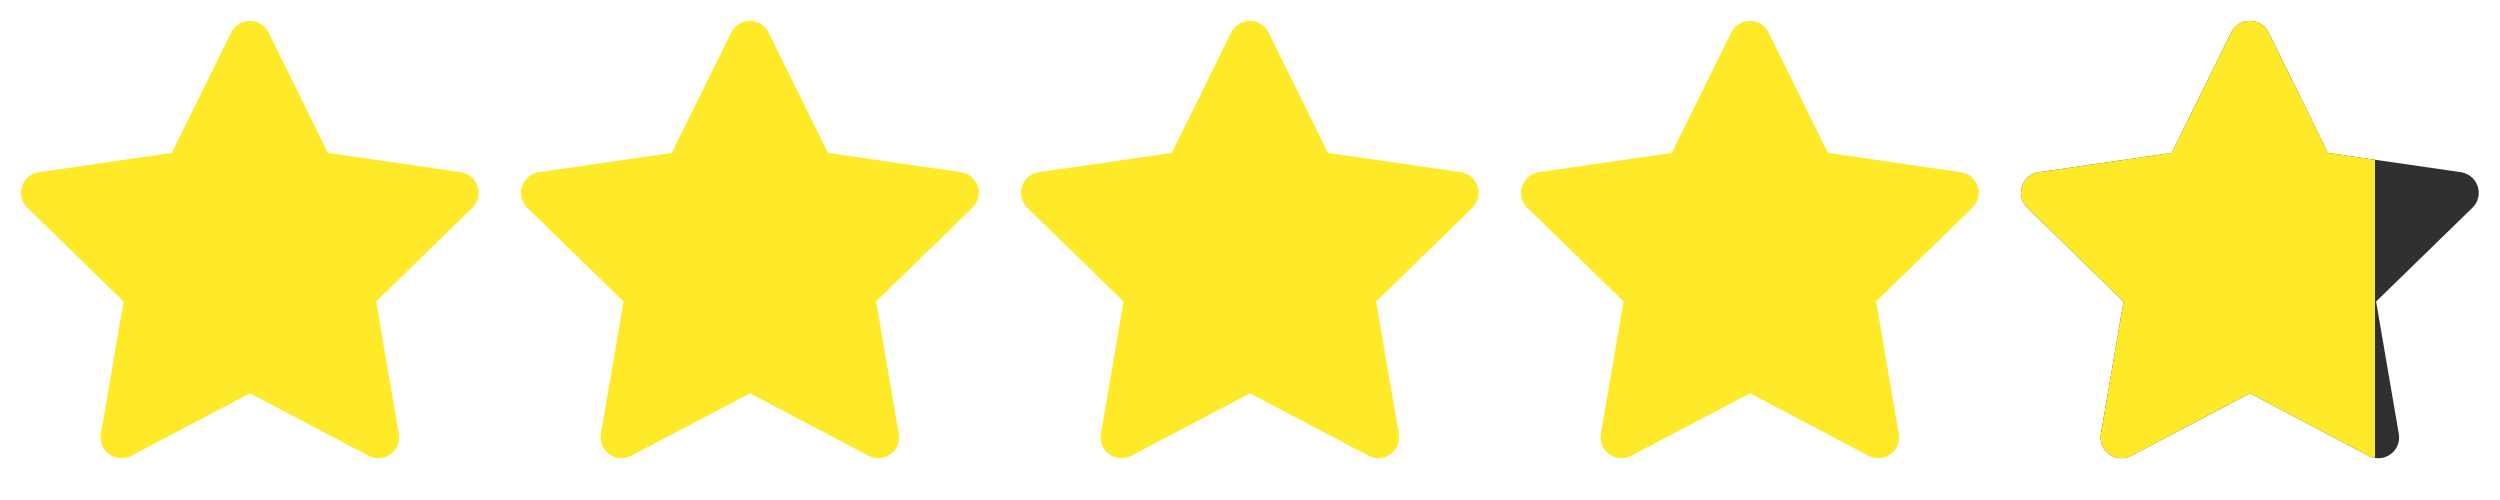
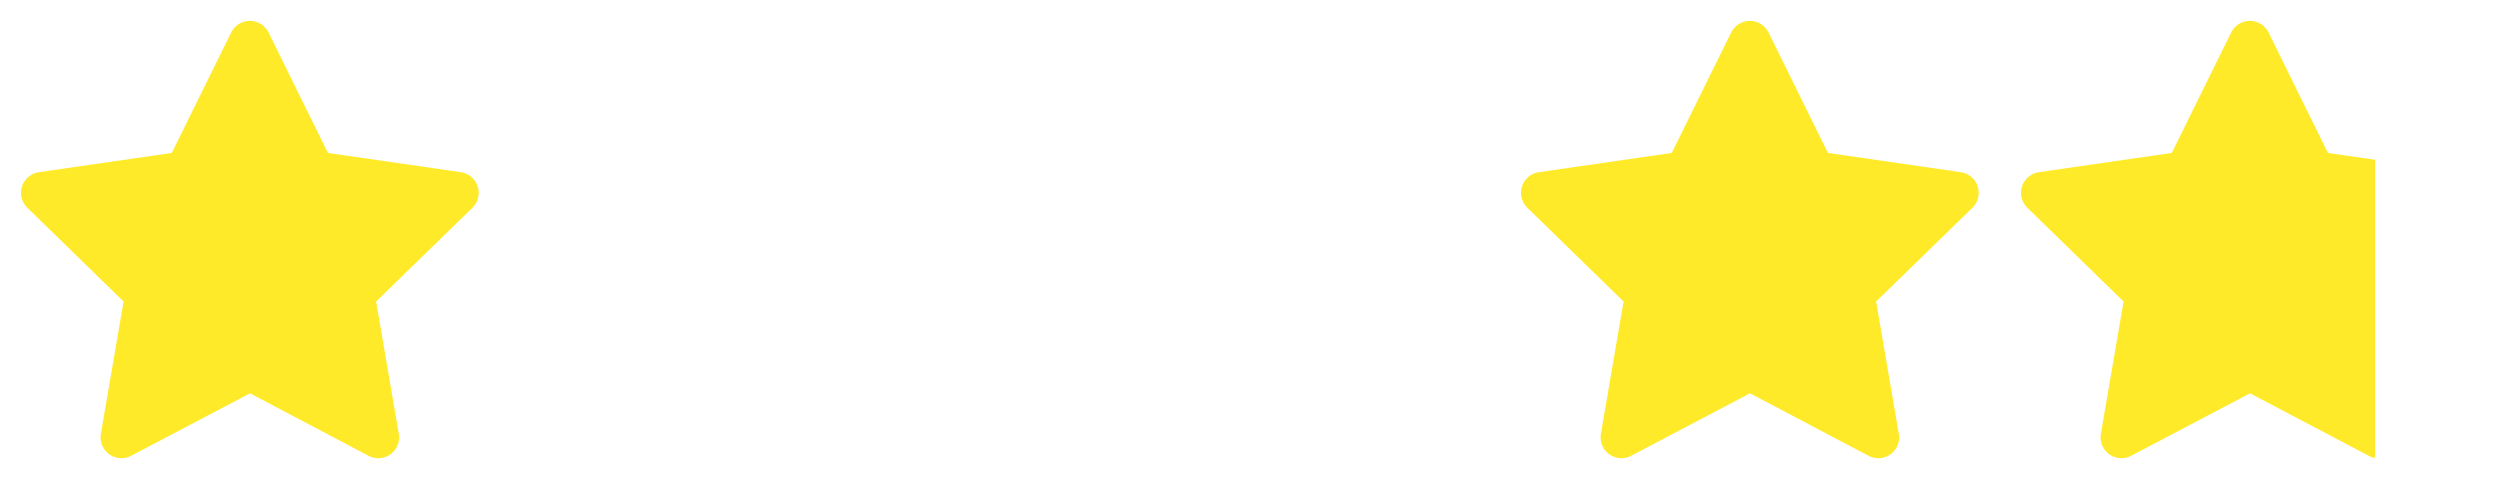
<svg xmlns="http://www.w3.org/2000/svg" width="40" height="8" viewBox="0 0 40 8" fill="none">
  <g clip-path="url(#clip0_109_3)">
    <path d="M2.748 2.447L0.621 2.755L0.583 2.763C0.526 2.778 0.474 2.808 0.433 2.85C0.391 2.891 0.361 2.943 0.346 3.001C0.331 3.058 0.332 3.118 0.348 3.174C0.364 3.231 0.394 3.283 0.437 3.324L1.977 4.824L1.614 6.942L1.61 6.979C1.606 7.038 1.618 7.096 1.645 7.149C1.672 7.202 1.712 7.246 1.762 7.278C1.811 7.31 1.869 7.329 1.928 7.331C1.987 7.334 2.045 7.321 2.098 7.293L4 6.293L5.897 7.293L5.931 7.309C5.986 7.33 6.045 7.337 6.104 7.328C6.162 7.319 6.217 7.294 6.263 7.257C6.309 7.22 6.344 7.171 6.365 7.116C6.386 7.06 6.391 7 6.381 6.942L6.018 4.824L7.559 3.324L7.585 3.295C7.622 3.25 7.646 3.195 7.655 3.137C7.665 3.078 7.658 3.019 7.637 2.964C7.615 2.909 7.58 2.861 7.533 2.824C7.487 2.788 7.432 2.764 7.374 2.755L5.247 2.447L4.297 0.52C4.269 0.464 4.226 0.417 4.174 0.384C4.121 0.351 4.06 0.334 3.998 0.334C3.935 0.334 3.874 0.351 3.822 0.384C3.769 0.417 3.726 0.464 3.699 0.52L2.748 2.447Z" fill="#FFEA29" />
  </g>
  <g clip-path="url(#clip1_109_3)">
-     <path d="M10.748 2.447L8.621 2.755L8.583 2.763C8.526 2.778 8.474 2.808 8.433 2.85C8.391 2.891 8.361 2.943 8.346 3.001C8.331 3.058 8.332 3.118 8.348 3.174C8.364 3.231 8.394 3.283 8.437 3.324L9.977 4.824L9.614 6.942L9.61 6.979C9.606 7.038 9.618 7.096 9.645 7.149C9.672 7.202 9.712 7.246 9.762 7.278C9.811 7.31 9.869 7.329 9.928 7.331C9.987 7.334 10.045 7.321 10.098 7.293L12 6.293L13.897 7.293L13.931 7.309C13.986 7.33 14.045 7.337 14.104 7.328C14.162 7.319 14.217 7.294 14.263 7.257C14.309 7.22 14.344 7.171 14.365 7.116C14.386 7.06 14.391 7 14.381 6.942L14.018 4.824L15.559 3.324L15.585 3.295C15.622 3.25 15.646 3.195 15.655 3.137C15.665 3.078 15.658 3.019 15.637 2.964C15.615 2.909 15.58 2.861 15.533 2.824C15.487 2.788 15.432 2.764 15.374 2.755L13.247 2.447L12.297 0.52C12.269 0.464 12.226 0.417 12.174 0.384C12.121 0.351 12.06 0.334 11.998 0.334C11.935 0.334 11.874 0.351 11.822 0.384C11.769 0.417 11.726 0.464 11.699 0.52L10.748 2.447Z" fill="#FFEA29" />
-   </g>
+     </g>
  <g clip-path="url(#clip2_109_3)">
    <path d="M18.748 2.447L16.621 2.755L16.583 2.763C16.526 2.778 16.474 2.808 16.433 2.85C16.391 2.891 16.361 2.943 16.346 3.001C16.331 3.058 16.332 3.118 16.348 3.174C16.364 3.231 16.394 3.283 16.437 3.324L17.977 4.824L17.614 6.942L17.61 6.979C17.606 7.038 17.618 7.096 17.645 7.149C17.672 7.202 17.712 7.246 17.762 7.278C17.811 7.31 17.869 7.329 17.928 7.331C17.987 7.334 18.045 7.321 18.098 7.293L20 6.293L21.897 7.293L21.931 7.309C21.986 7.33 22.045 7.337 22.104 7.328C22.162 7.319 22.217 7.294 22.263 7.257C22.309 7.22 22.344 7.171 22.365 7.116C22.386 7.06 22.391 7 22.381 6.942L22.018 4.824L23.559 3.324L23.585 3.295C23.622 3.25 23.646 3.195 23.655 3.137C23.665 3.078 23.658 3.019 23.637 2.964C23.615 2.909 23.58 2.861 23.533 2.824C23.487 2.788 23.432 2.764 23.374 2.755L21.247 2.447L20.297 0.52C20.269 0.464 20.227 0.417 20.174 0.384C20.121 0.351 20.06 0.334 19.998 0.334C19.935 0.334 19.874 0.351 19.822 0.384C19.769 0.417 19.726 0.464 19.699 0.52L18.748 2.447Z" fill="#FFEA29" />
  </g>
  <g clip-path="url(#clip3_109_3)">
    <path d="M26.748 2.447L24.621 2.755L24.583 2.763C24.526 2.778 24.474 2.808 24.433 2.85C24.391 2.891 24.361 2.943 24.346 3.001C24.331 3.058 24.332 3.118 24.348 3.174C24.364 3.231 24.394 3.283 24.437 3.324L25.977 4.824L25.614 6.942L25.61 6.979C25.606 7.038 25.619 7.096 25.645 7.149C25.672 7.202 25.712 7.246 25.762 7.278C25.811 7.31 25.869 7.329 25.928 7.331C25.987 7.334 26.045 7.321 26.098 7.293L28 6.293L29.897 7.293L29.931 7.309C29.986 7.33 30.046 7.337 30.104 7.328C30.162 7.319 30.217 7.294 30.263 7.257C30.309 7.22 30.344 7.171 30.365 7.116C30.386 7.06 30.391 7 30.381 6.942L30.018 4.824L31.559 3.324L31.585 3.295C31.622 3.25 31.646 3.195 31.656 3.137C31.665 3.078 31.658 3.019 31.637 2.964C31.615 2.909 31.58 2.861 31.534 2.824C31.487 2.788 31.432 2.764 31.374 2.755L29.247 2.447L28.297 0.52C28.269 0.464 28.227 0.417 28.174 0.384C28.121 0.351 28.06 0.334 27.998 0.334C27.936 0.334 27.875 0.351 27.822 0.384C27.769 0.417 27.726 0.464 27.699 0.52L26.748 2.447Z" fill="#FFEA29" />
  </g>
  <g clip-path="url(#clip4_109_3)">
    <g clip-path="url(#clip5_109_3)">
      <path d="M34.748 2.447L32.621 2.755L32.583 2.763C32.526 2.778 32.474 2.808 32.433 2.85C32.391 2.891 32.361 2.943 32.346 3.001C32.331 3.058 32.332 3.118 32.348 3.174C32.364 3.231 32.394 3.283 32.437 3.324L33.977 4.824L33.614 6.942L33.61 6.979C33.606 7.038 33.618 7.096 33.645 7.149C33.672 7.202 33.712 7.246 33.762 7.278C33.812 7.31 33.869 7.329 33.928 7.331C33.987 7.334 34.045 7.321 34.098 7.293L36 6.293L37.897 7.293L37.931 7.309C37.986 7.33 38.045 7.337 38.104 7.328C38.162 7.319 38.217 7.294 38.263 7.257C38.309 7.22 38.344 7.171 38.365 7.116C38.386 7.06 38.391 7 38.381 6.942L38.018 4.824L39.559 3.324L39.585 3.295C39.622 3.25 39.647 3.195 39.656 3.137C39.665 3.078 39.658 3.019 39.637 2.964C39.615 2.909 39.58 2.861 39.533 2.824C39.487 2.788 39.432 2.764 39.374 2.755L37.247 2.447L36.297 0.52C36.269 0.464 36.227 0.417 36.174 0.384C36.121 0.351 36.06 0.334 35.998 0.334C35.935 0.334 35.874 0.351 35.822 0.384C35.769 0.417 35.726 0.464 35.699 0.52L34.748 2.447Z" fill="#303030" />
    </g>
-     <path fill-rule="evenodd" clip-rule="evenodd" d="M32.621 2.755L34.748 2.447L35.699 0.52C35.726 0.464 35.769 0.417 35.822 0.384C35.874 0.351 35.935 0.334 35.998 0.334C36.06 0.334 36.121 0.351 36.174 0.384C36.227 0.417 36.269 0.464 36.297 0.52L37.247 2.447L38 2.556V7.328C37.976 7.324 37.953 7.317 37.931 7.309L37.897 7.293L36 6.293L34.098 7.293C34.045 7.321 33.987 7.334 33.928 7.331C33.869 7.329 33.811 7.31 33.762 7.278C33.712 7.246 33.672 7.202 33.645 7.149C33.618 7.096 33.606 7.038 33.61 6.979L33.614 6.942L33.977 4.824L32.437 3.324C32.394 3.283 32.364 3.231 32.348 3.174C32.332 3.118 32.331 3.058 32.346 3.001C32.361 2.943 32.391 2.891 32.433 2.85C32.474 2.808 32.526 2.778 32.583 2.763L32.621 2.755Z" fill="#FFEA29" />
+     <path fill-rule="evenodd" clip-rule="evenodd" d="M32.621 2.755L34.748 2.447L35.699 0.52C35.726 0.464 35.769 0.417 35.822 0.384C35.874 0.351 35.935 0.334 35.998 0.334C36.06 0.334 36.121 0.351 36.174 0.384C36.227 0.417 36.269 0.464 36.297 0.52L37.247 2.447L38 2.556V7.328C37.976 7.324 37.953 7.317 37.931 7.309L36 6.293L34.098 7.293C34.045 7.321 33.987 7.334 33.928 7.331C33.869 7.329 33.811 7.31 33.762 7.278C33.712 7.246 33.672 7.202 33.645 7.149C33.618 7.096 33.606 7.038 33.61 6.979L33.614 6.942L33.977 4.824L32.437 3.324C32.394 3.283 32.364 3.231 32.348 3.174C32.332 3.118 32.331 3.058 32.346 3.001C32.361 2.943 32.391 2.891 32.433 2.85C32.474 2.808 32.526 2.778 32.583 2.763L32.621 2.755Z" fill="#FFEA29" />
  </g>
  <defs>
    <clipPath id="clip0_109_3">
      <rect width="8" height="8" fill="white" />
    </clipPath>
    <clipPath id="clip1_109_3">
-       <rect width="8" height="8" fill="white" transform="translate(8)" />
-     </clipPath>
+       </clipPath>
    <clipPath id="clip2_109_3">
-       <rect width="8" height="8" fill="white" transform="translate(16)" />
-     </clipPath>
+       </clipPath>
    <clipPath id="clip3_109_3">
      <rect width="8" height="8" fill="white" transform="translate(24)" />
    </clipPath>
    <clipPath id="clip4_109_3">
      <rect width="8" height="8" fill="white" transform="translate(32)" />
    </clipPath>
    <clipPath id="clip5_109_3">
-       <rect width="8" height="8" fill="white" transform="translate(32)" />
-     </clipPath>
+       </clipPath>
  </defs>
</svg>